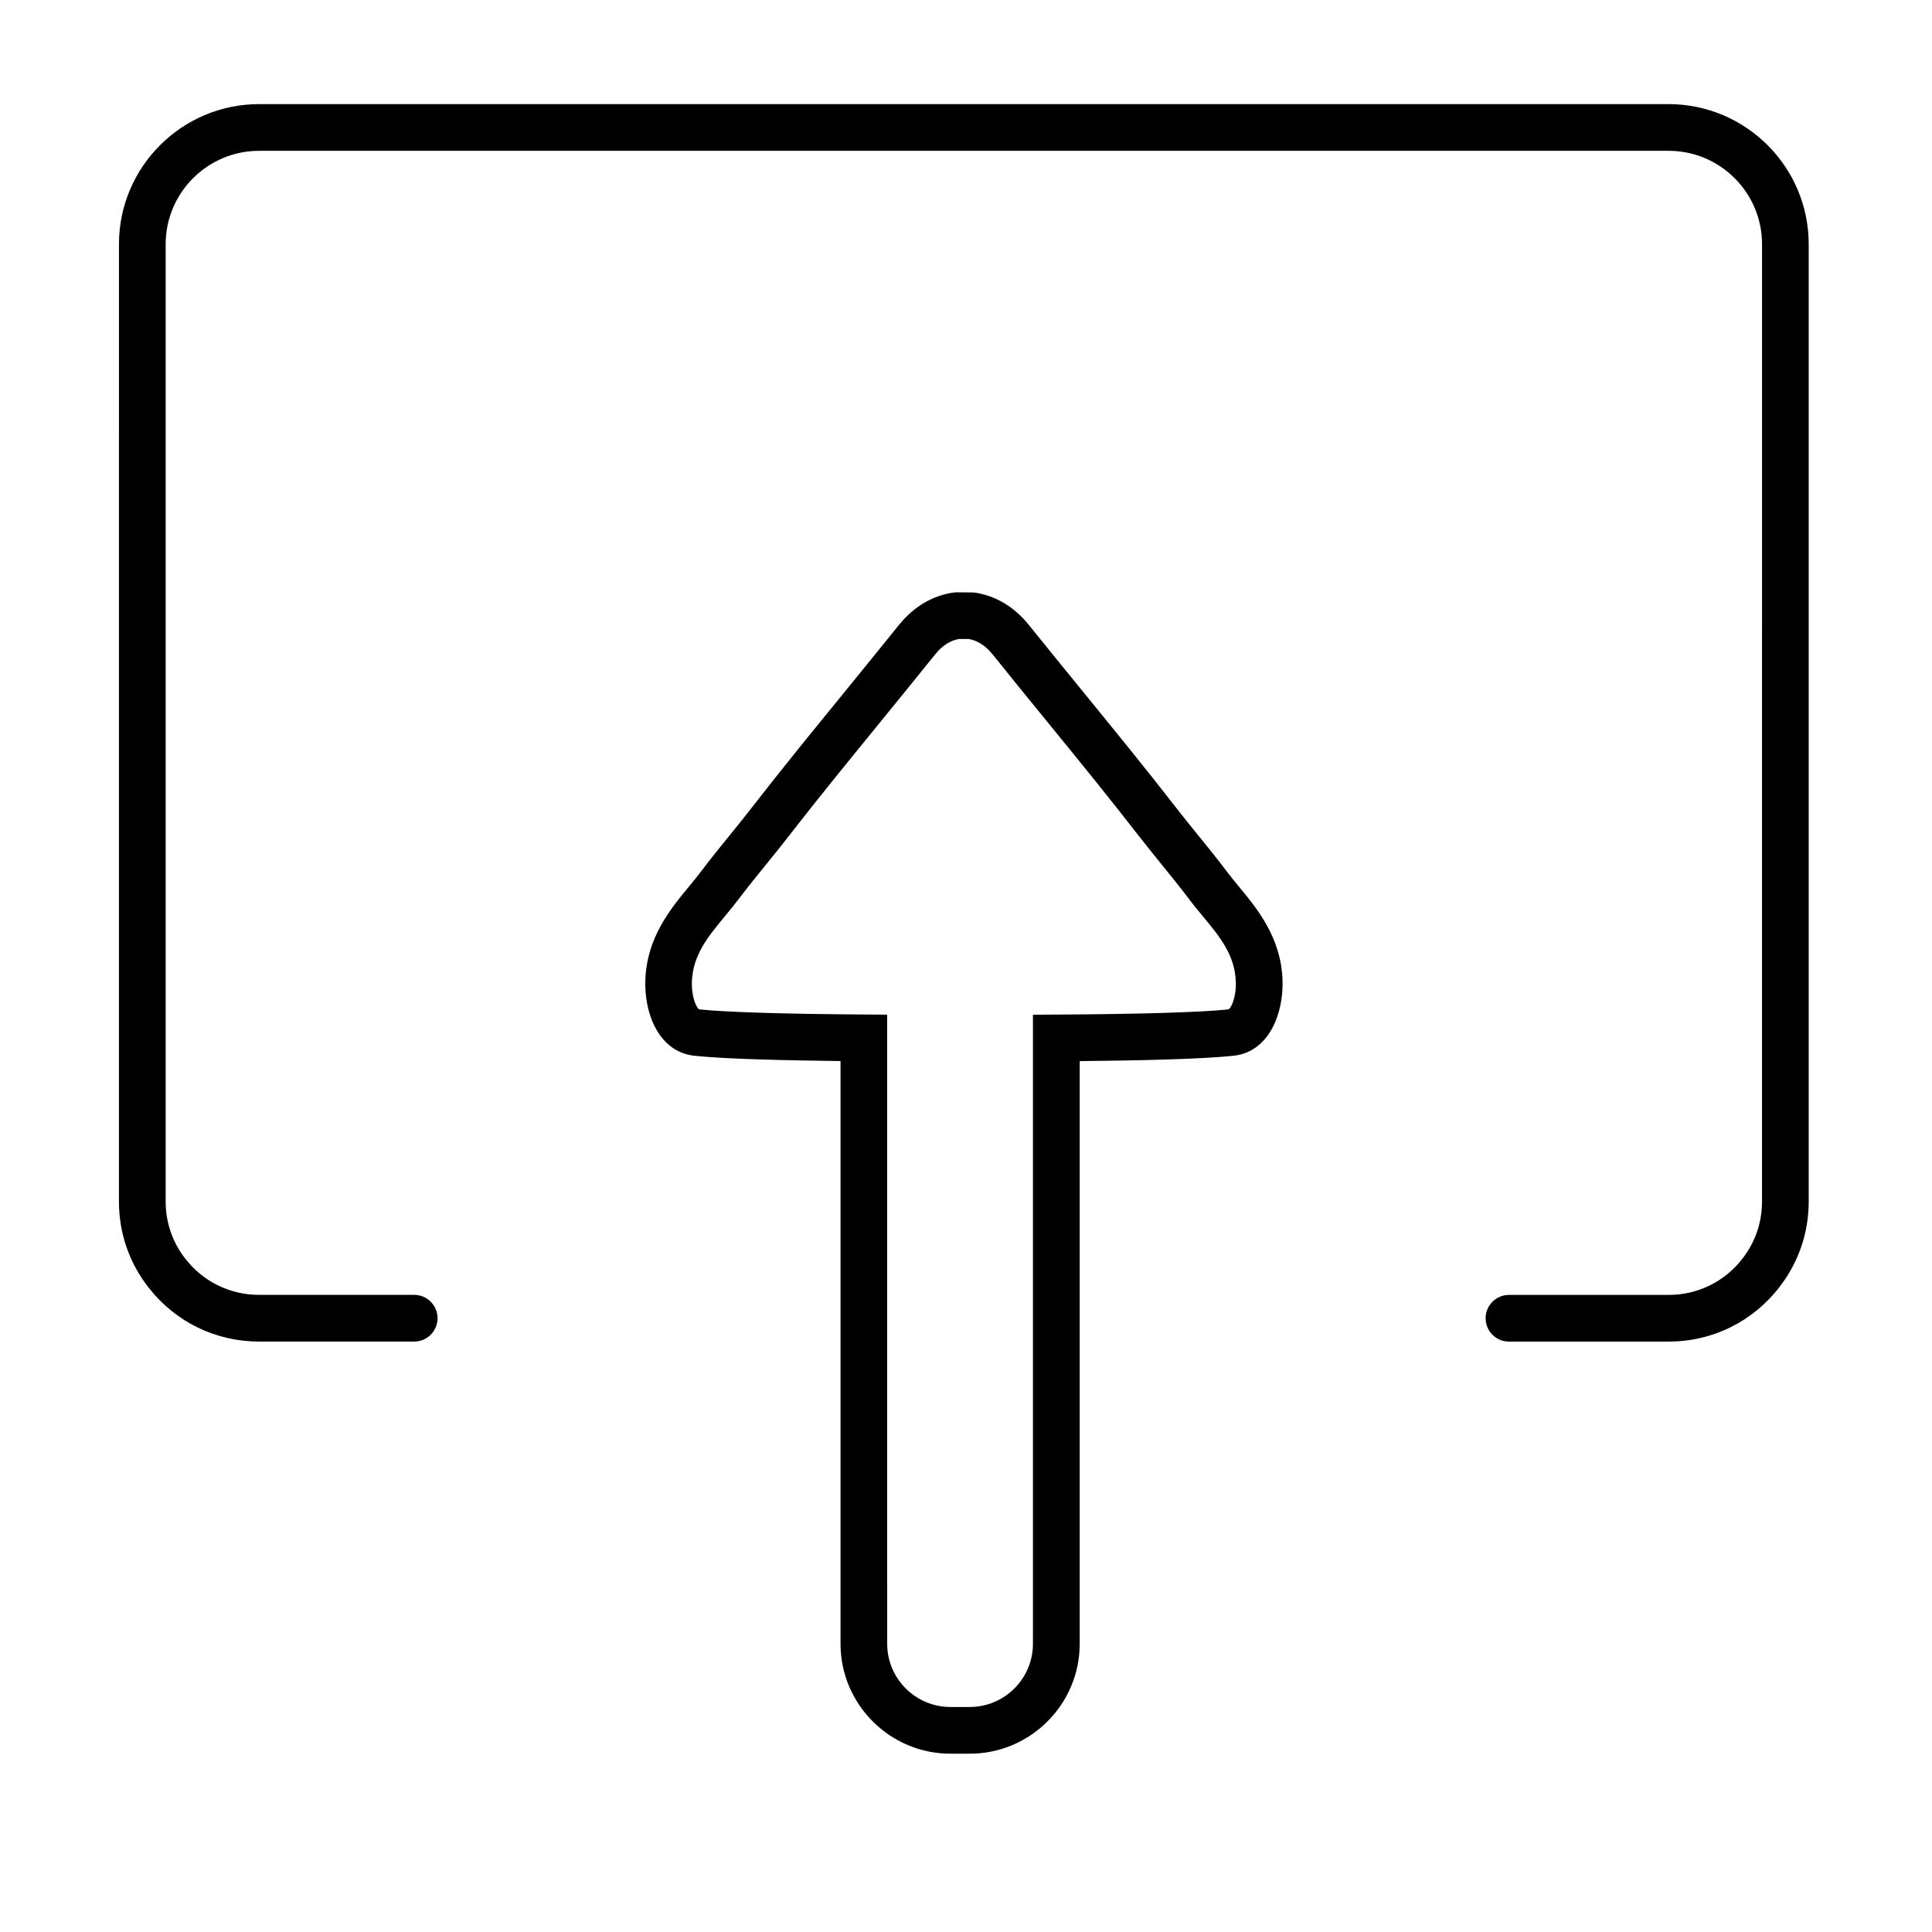
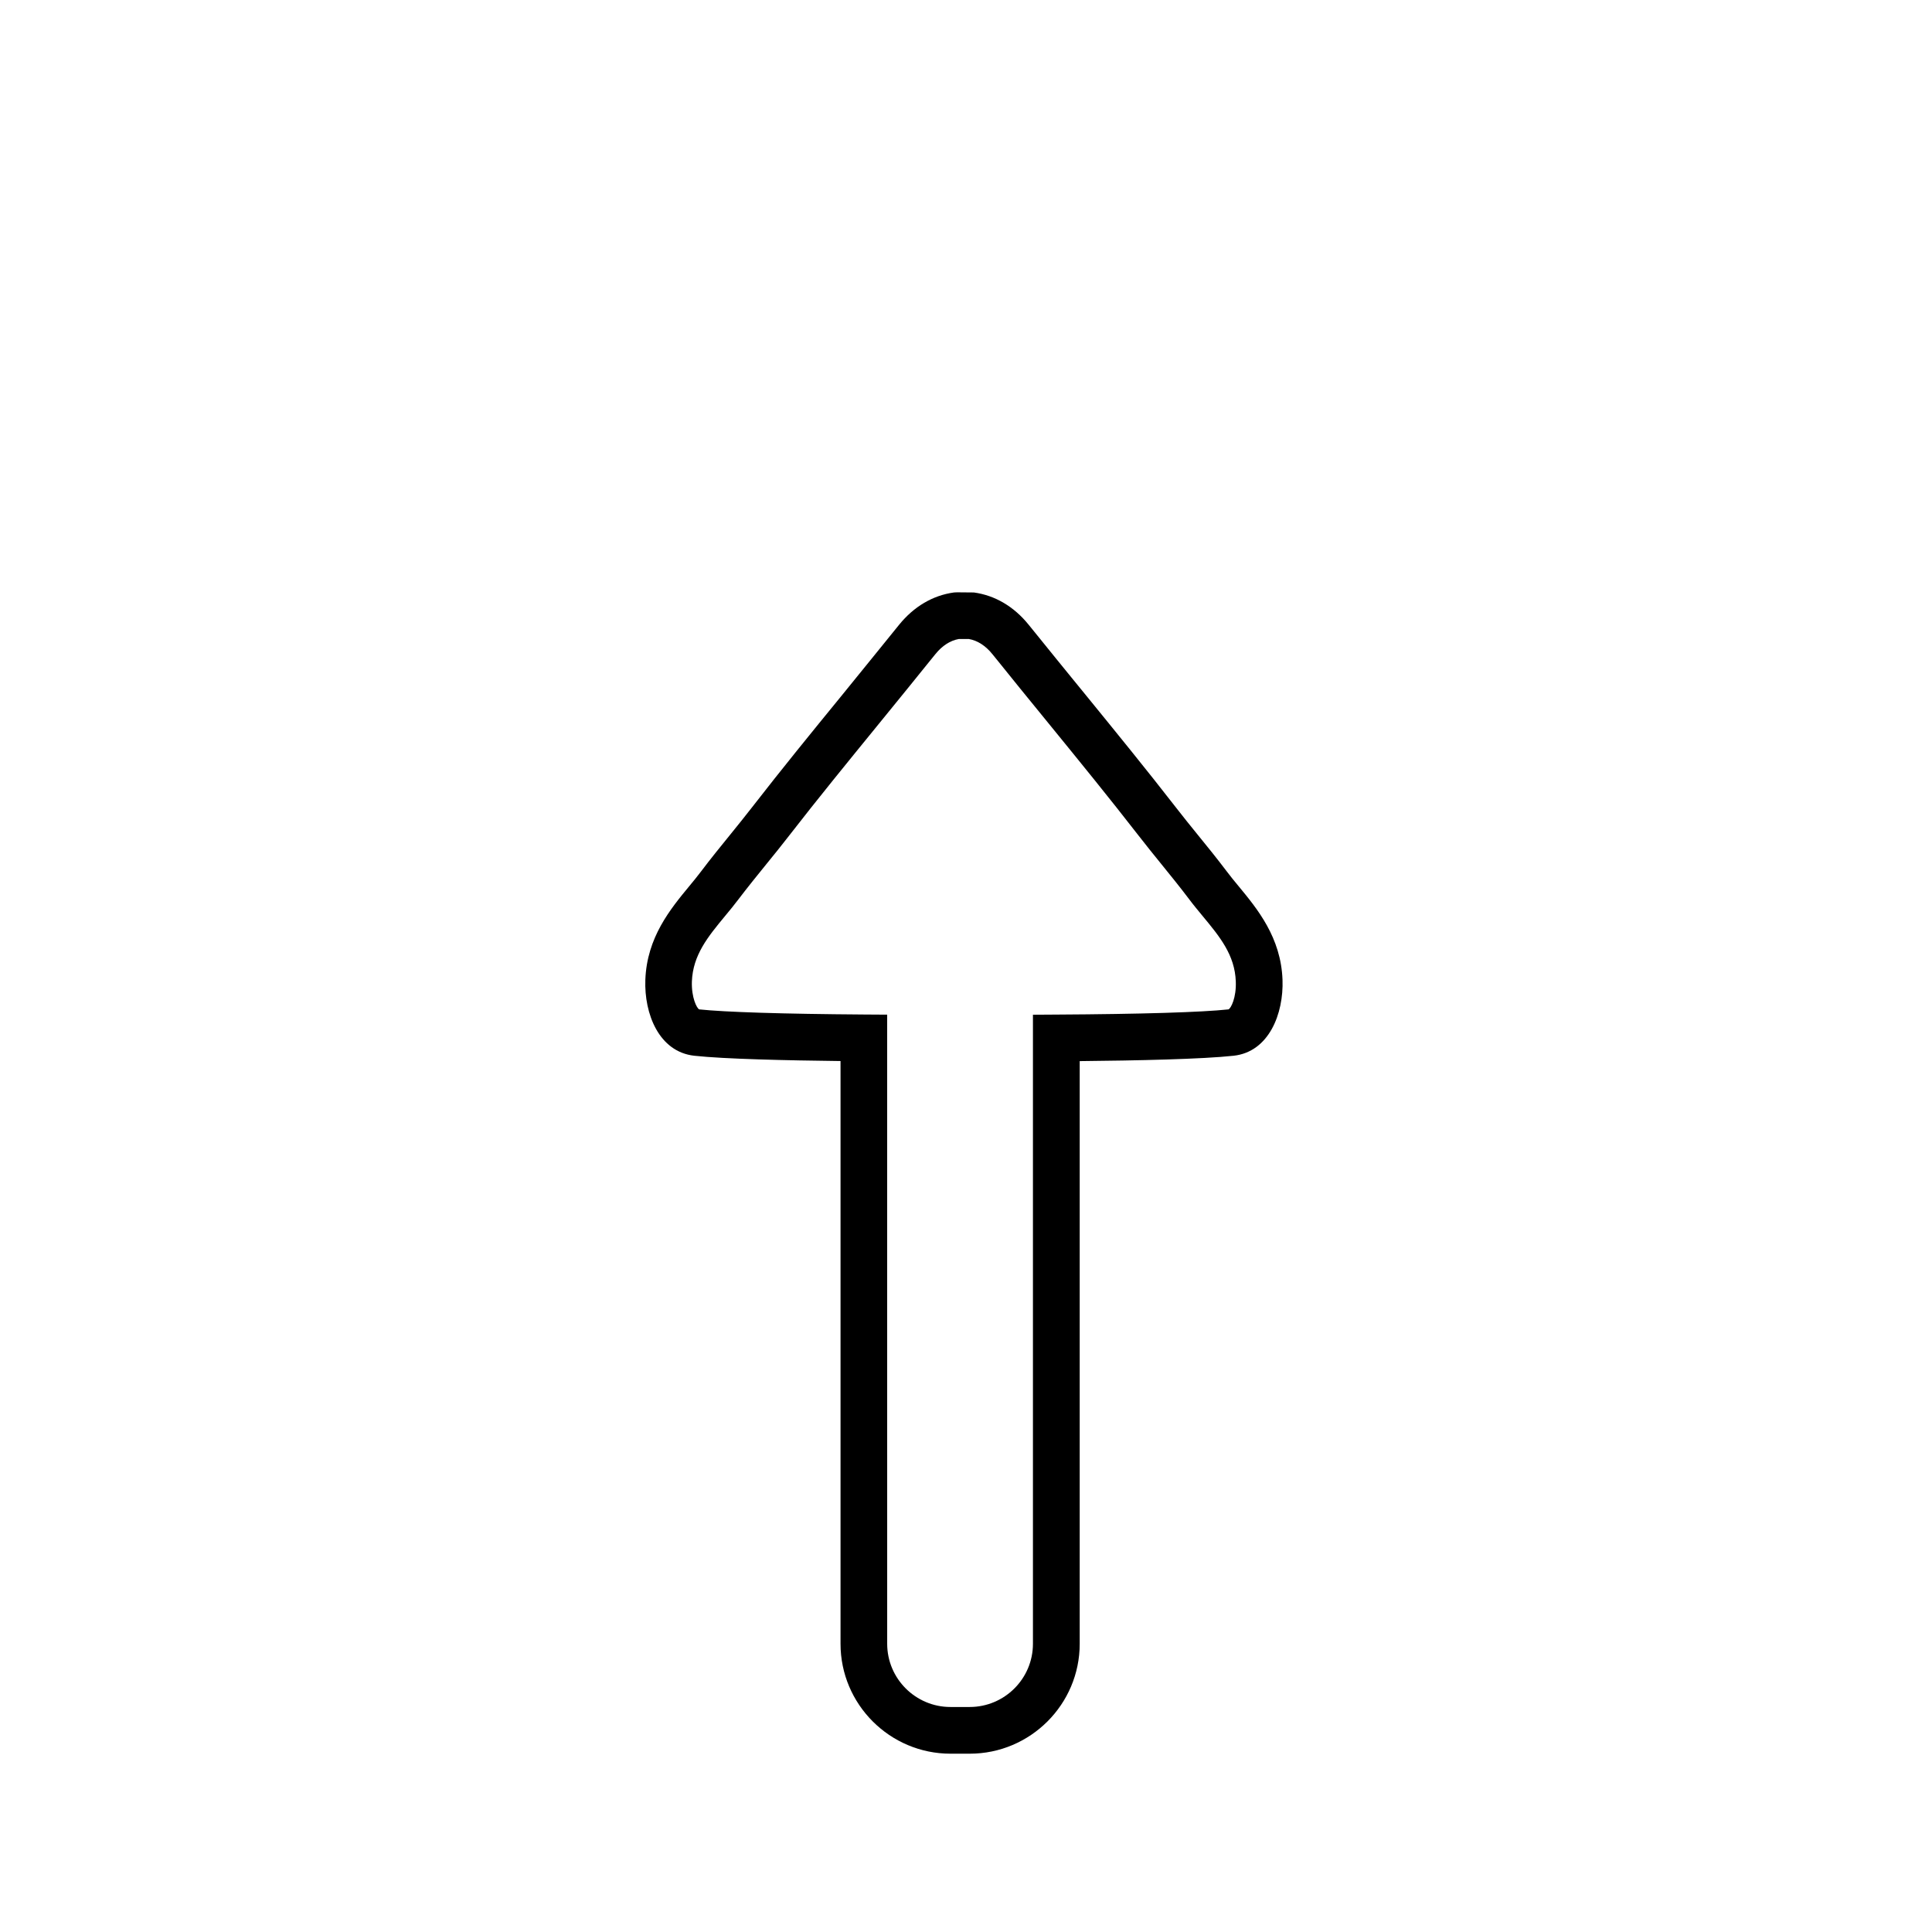
<svg xmlns="http://www.w3.org/2000/svg" fill="#000000" width="800px" height="800px" version="1.1" viewBox="144 144 512 512">
  <g>
-     <path d="m586.21 499.54h-42.316c-3.414 0-6.188-2.769-6.188-6.188 0-3.414 2.769-6.188 6.188-6.188h42.316c7.785 0 14.957-3.562 19.68-9.77 3.32-4.332 5.066-9.512 5.066-14.977l0.004-253.7c0-13.648-11.105-24.754-24.754-24.754l-373.55 0.004c-13.648 0-24.754 11.105-24.754 24.754v253.68c0 5.602 1.824 10.871 5.269 15.25 4.731 6.047 11.828 9.5 19.477 9.5h41.121c3.414 0 6.188 2.769 6.188 6.188 0 3.414-2.769 6.188-6.188 6.188h-41.121c-11.48 0-22.129-5.188-29.211-14.234-5.176-6.566-7.914-14.484-7.914-22.895l0.004-253.68c0-20.469 16.656-37.125 37.125-37.125h373.55c20.469 0 37.125 16.656 37.125 37.125v253.68c0 8.219-2.629 15.992-7.609 22.488-7.066 9.301-17.828 14.645-29.508 14.645z" />
    <path d="m483.88 403.66c-0.414-11.238-6.66-18.785-11.672-24.852-1.094-1.32-2.168-2.621-3.152-3.941-2.539-3.359-5.18-6.621-7.734-9.754-1.941-2.394-3.898-4.805-5.793-7.262-7.734-9.961-15.781-19.82-23.555-29.371-2.68-3.301-5.387-6.578-8.066-9.898-1.648-2.019-3.281-4.062-4.926-6.086l-2.371-2.926c-3.918-4.848-8.934-7.793-14.52-8.559l-4.473-0.039-0.805 0.039c-5.586 0.762-10.621 3.715-14.539 8.559l-2.188 2.699c-1.691 2.106-3.402 4.207-5.113 6.312-2.68 3.32-5.379 6.641-8.086 9.961-7.773 9.508-15.801 19.367-23.512 29.305-1.898 2.453-3.859 4.867-5.793 7.262-2.559 3.152-5.199 6.394-7.734 9.754-0.988 1.32-2.062 2.621-3.152 3.941-5.012 6.066-11.262 13.613-11.672 24.852-0.332 8.973 3.586 19.098 12.973 20.129 7.961 0.867 24.441 1.238 38.754 1.402v154.44c0 16.047 13.074 29.121 29.145 29.121h5.094c16.066 0 29.145-13.074 29.145-29.121v-154.42c15.055-0.145 32.465-0.516 40.793-1.422 9.363-1.031 13.281-11.156 12.953-20.125zm-14.312 7.836c-7.012 0.762-23.227 1.258-45.684 1.379l-6.144 0.039v166.71c0 9.238-7.527 16.746-16.766 16.746h-5.094c-9.238 0-16.766-7.508-16.766-16.746l-0.008-166.73-6.125-0.039c-21.445-0.145-36.938-0.641-43.684-1.359-0.641-0.289-2.082-3.133-1.941-7.387 0.266-7.031 4.246-11.859 8.848-17.426 1.219-1.465 2.394-2.887 3.508-4.375 2.414-3.176 4.973-6.332 7.465-9.406 2-2.453 4-4.926 5.961-7.465 7.633-9.84 15.613-19.613 23.328-29.078 2.699-3.32 5.406-6.641 8.105-9.961 1.715-2.125 3.426-4.246 5.133-6.352l2.188-2.699c1.793-2.227 3.941-3.606 6.188-4h2.699c2.266 0.395 4.414 1.773 6.207 4l2.371 2.926c1.629 2.039 3.281 4.086 4.926 6.106 2.699 3.32 5.387 6.621 8.086 9.922 7.734 9.488 15.715 19.285 23.367 29.145 1.961 2.539 3.961 4.992 5.961 7.465 2.473 3.055 5.055 6.227 7.465 9.426 1.094 1.465 2.289 2.887 3.488 4.352 4.621 5.566 8.602 10.395 8.848 17.426 0.168 4.242-1.273 7.09-1.93 7.379z" />
  </g>
</svg>